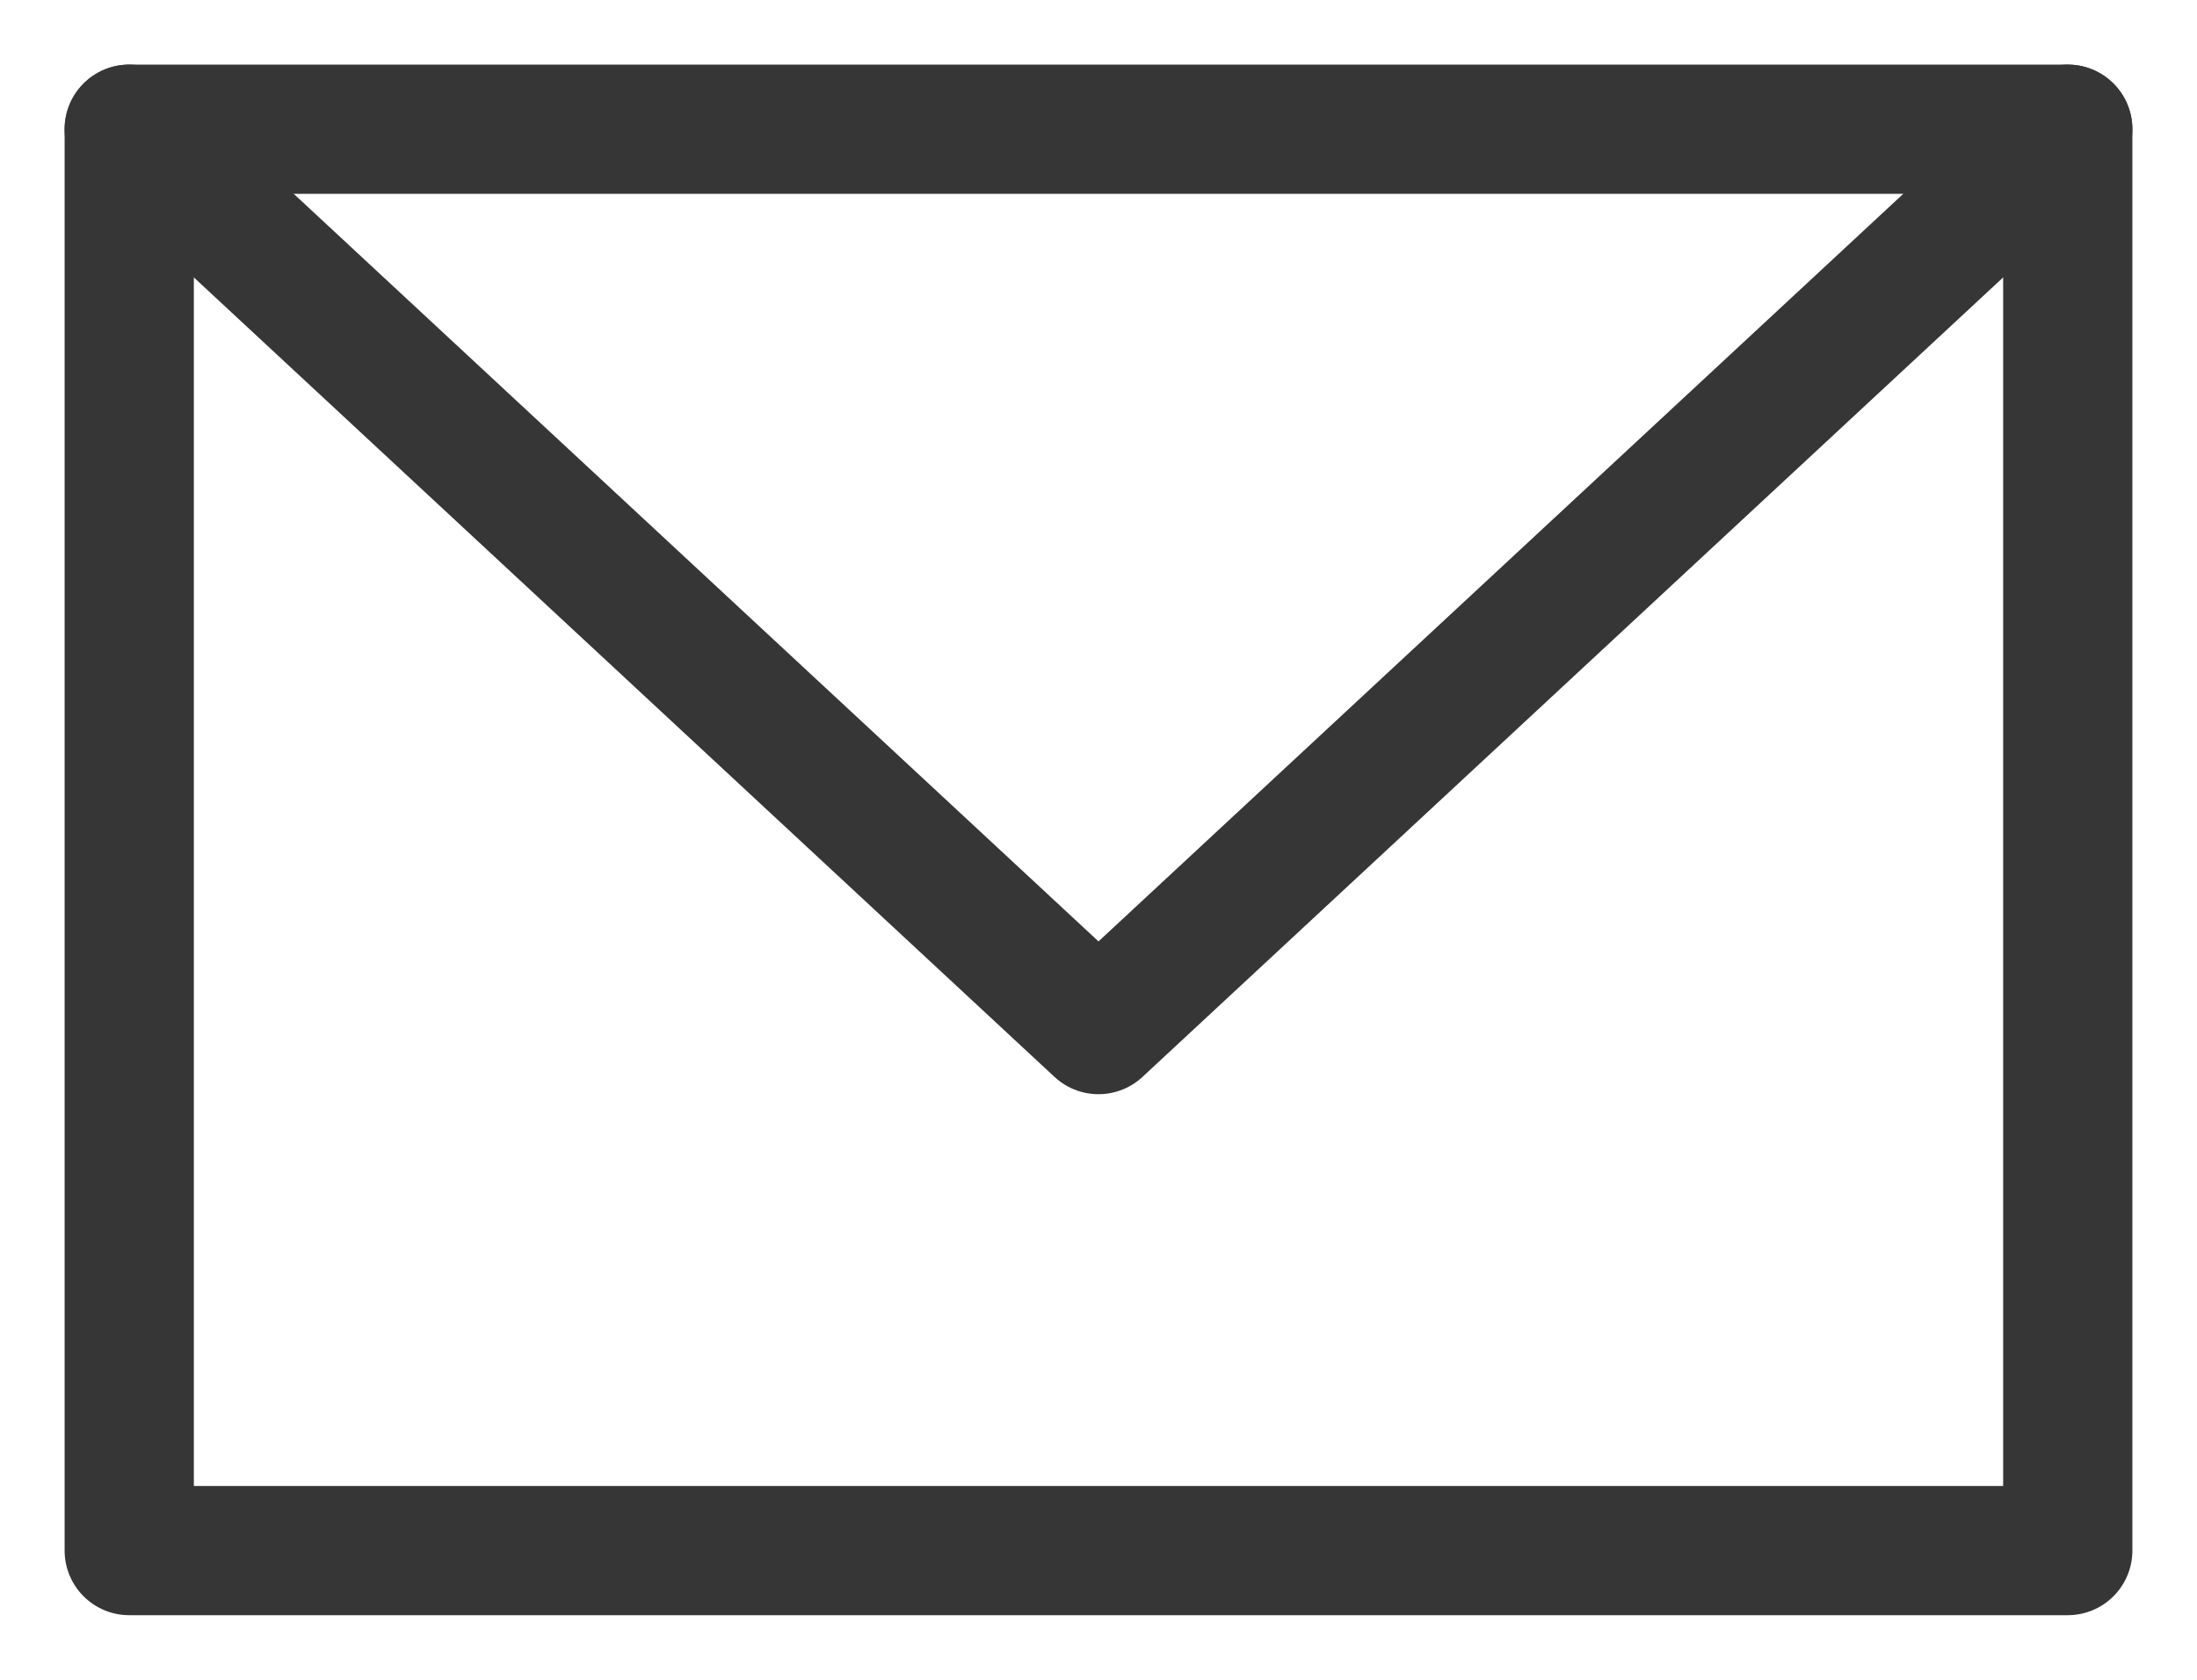
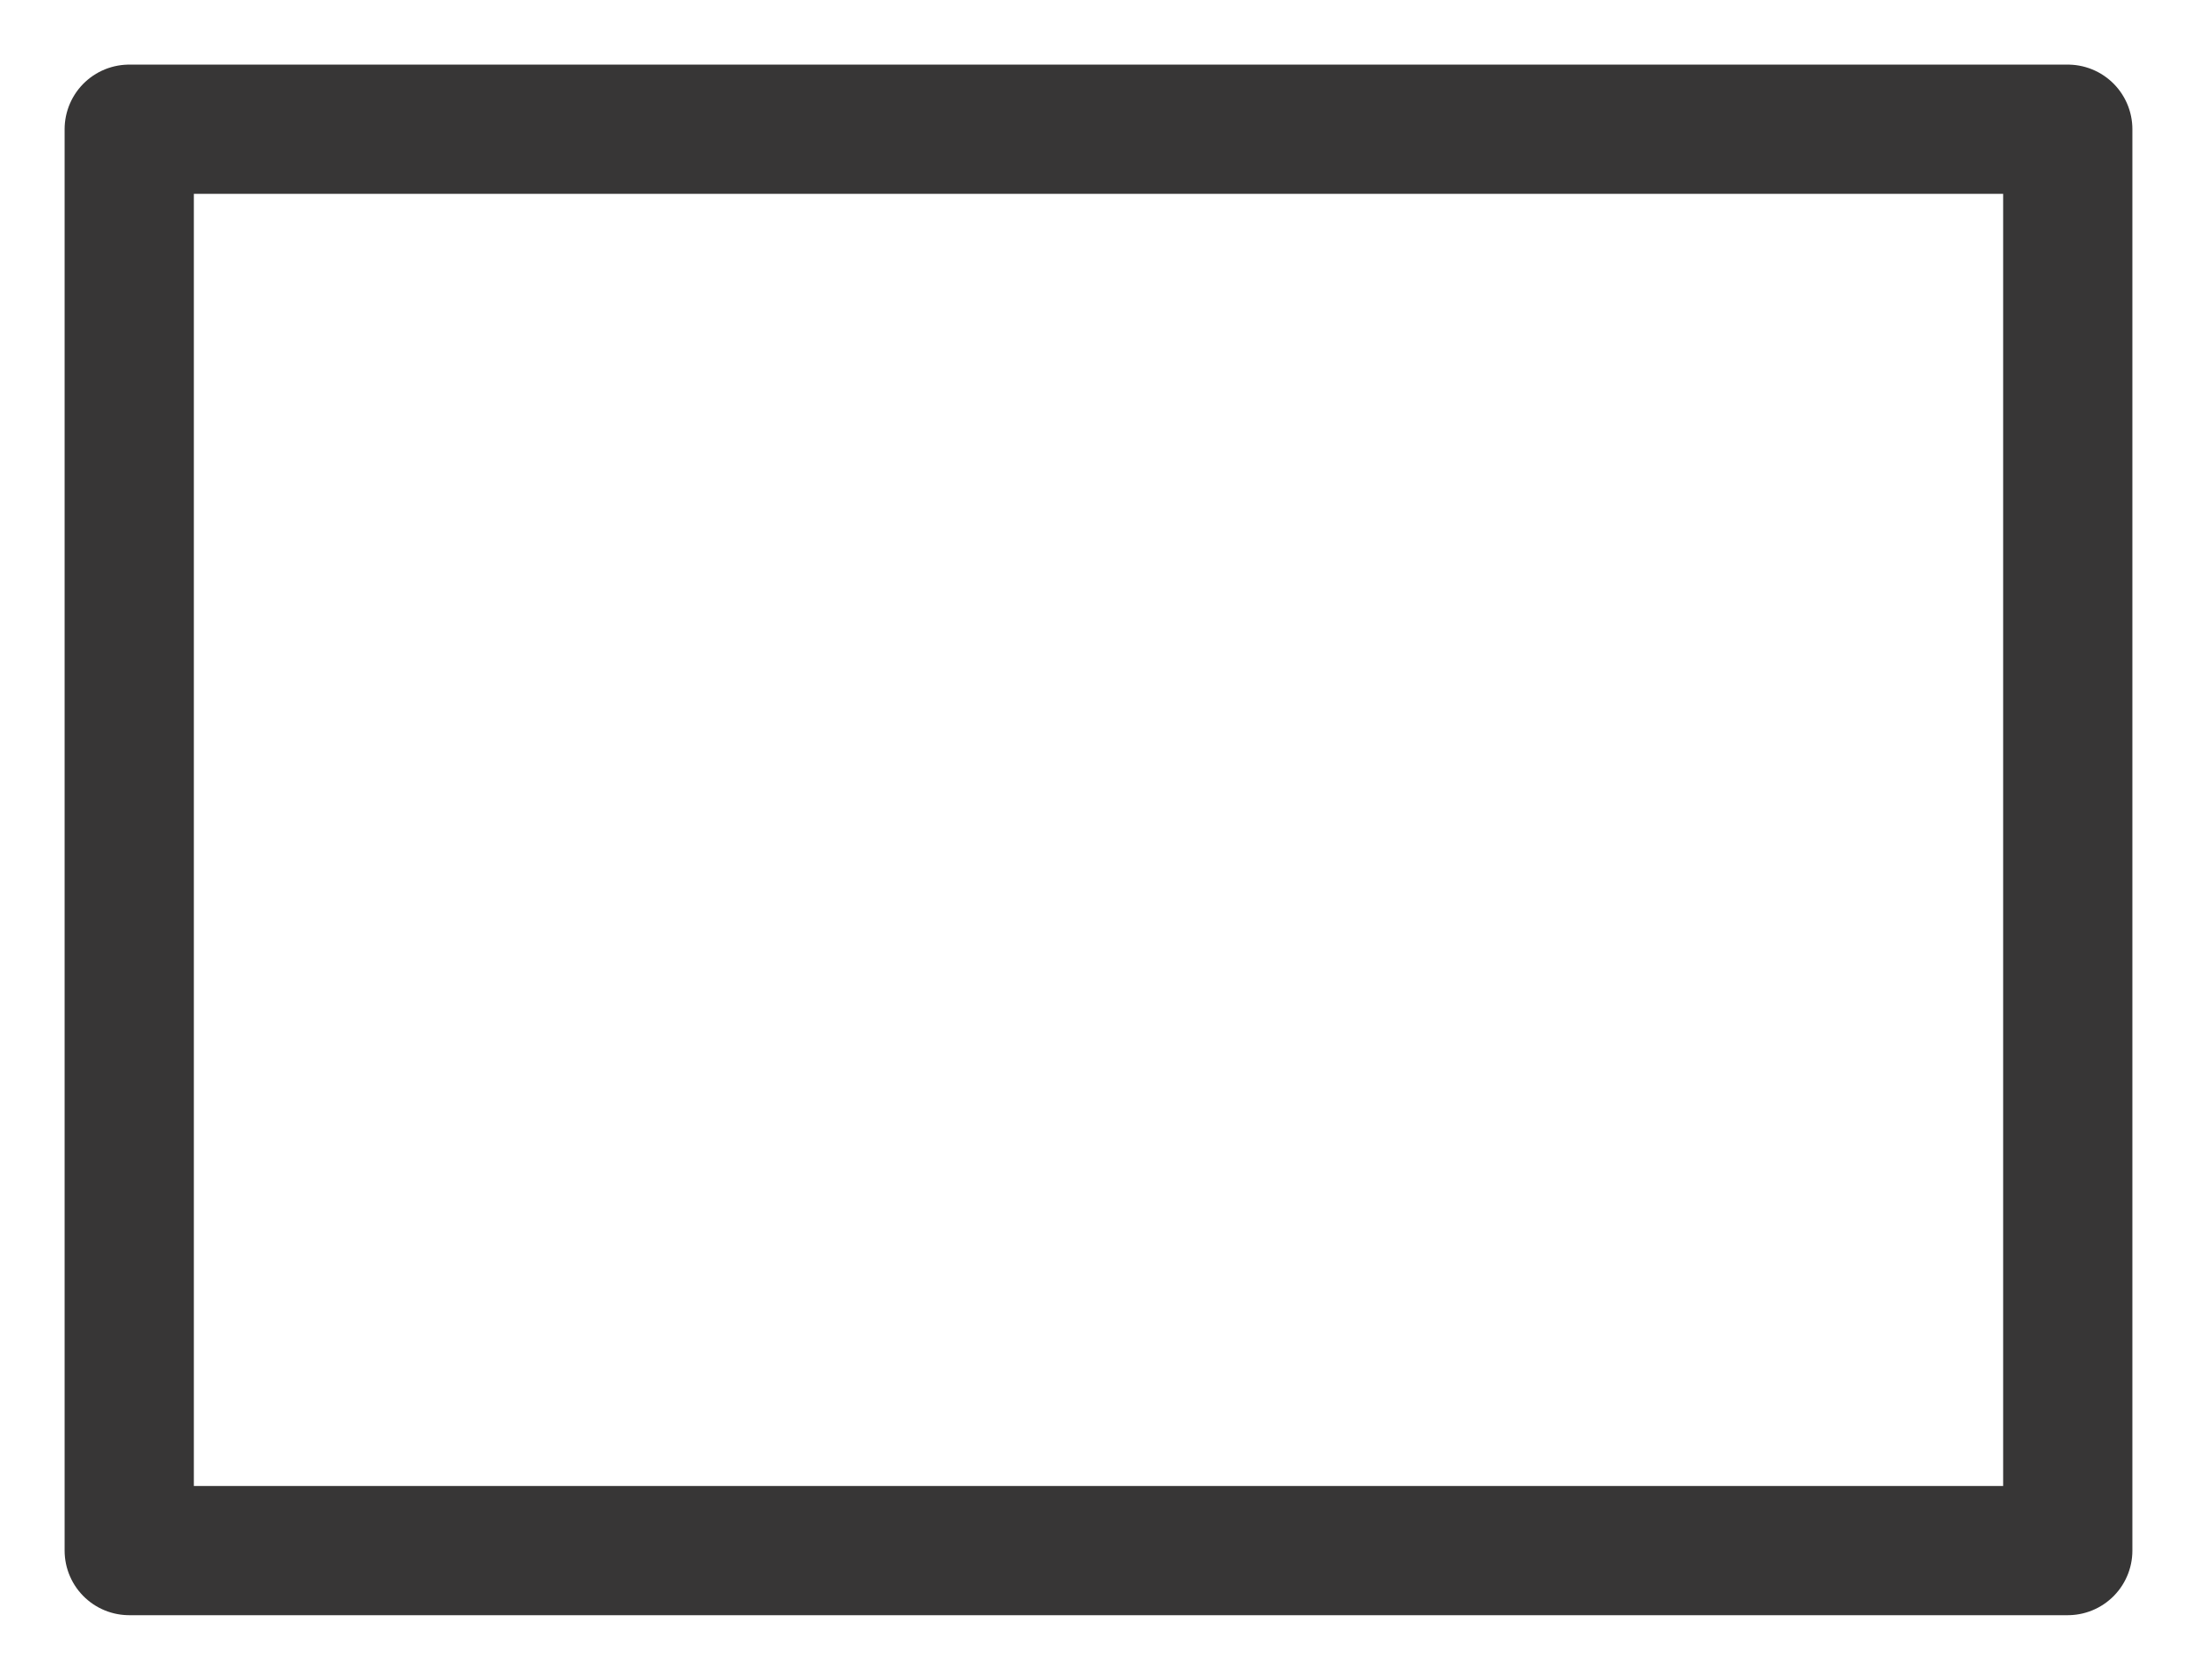
<svg xmlns="http://www.w3.org/2000/svg" width="17" height="13" viewBox="0 0 17 13" fill="none">
  <path d="M1 1H16V12H1V1Z" stroke="#373636" stroke-linecap="round" stroke-linejoin="round" />
-   <path d="M16 1L8.5 7.968L1 1" stroke="#373636" stroke-linecap="round" stroke-linejoin="round" />
</svg>